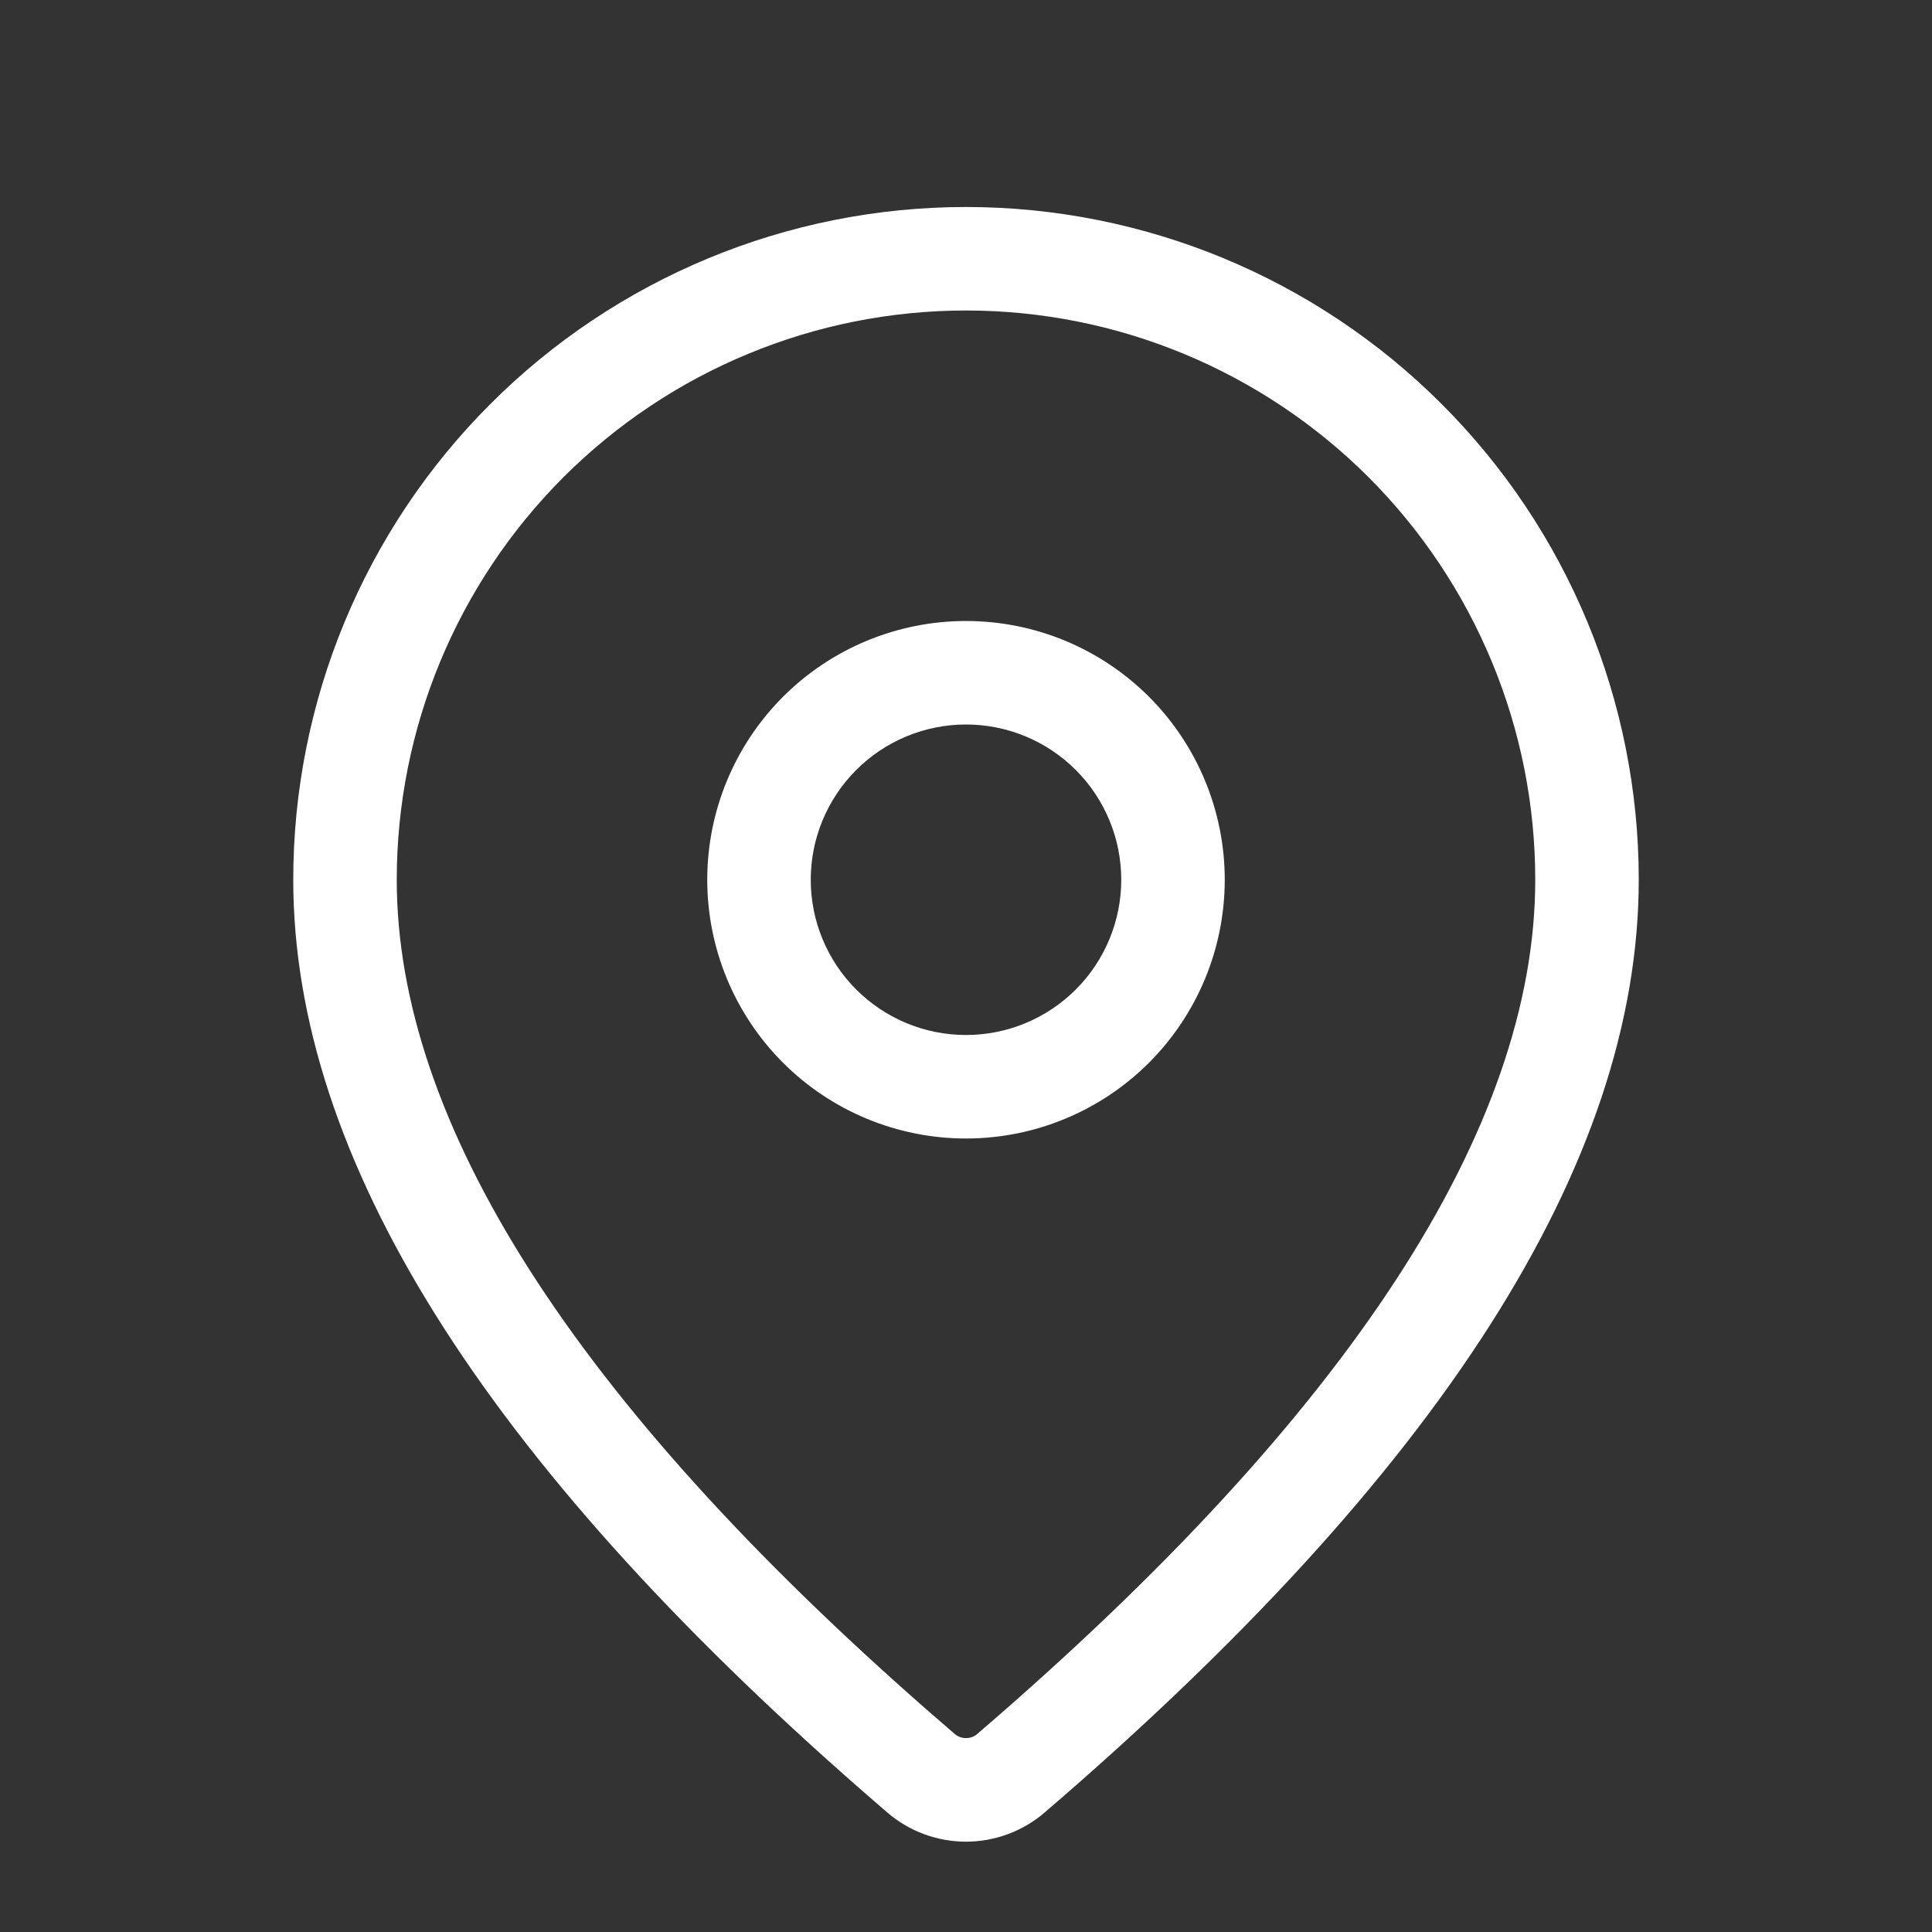
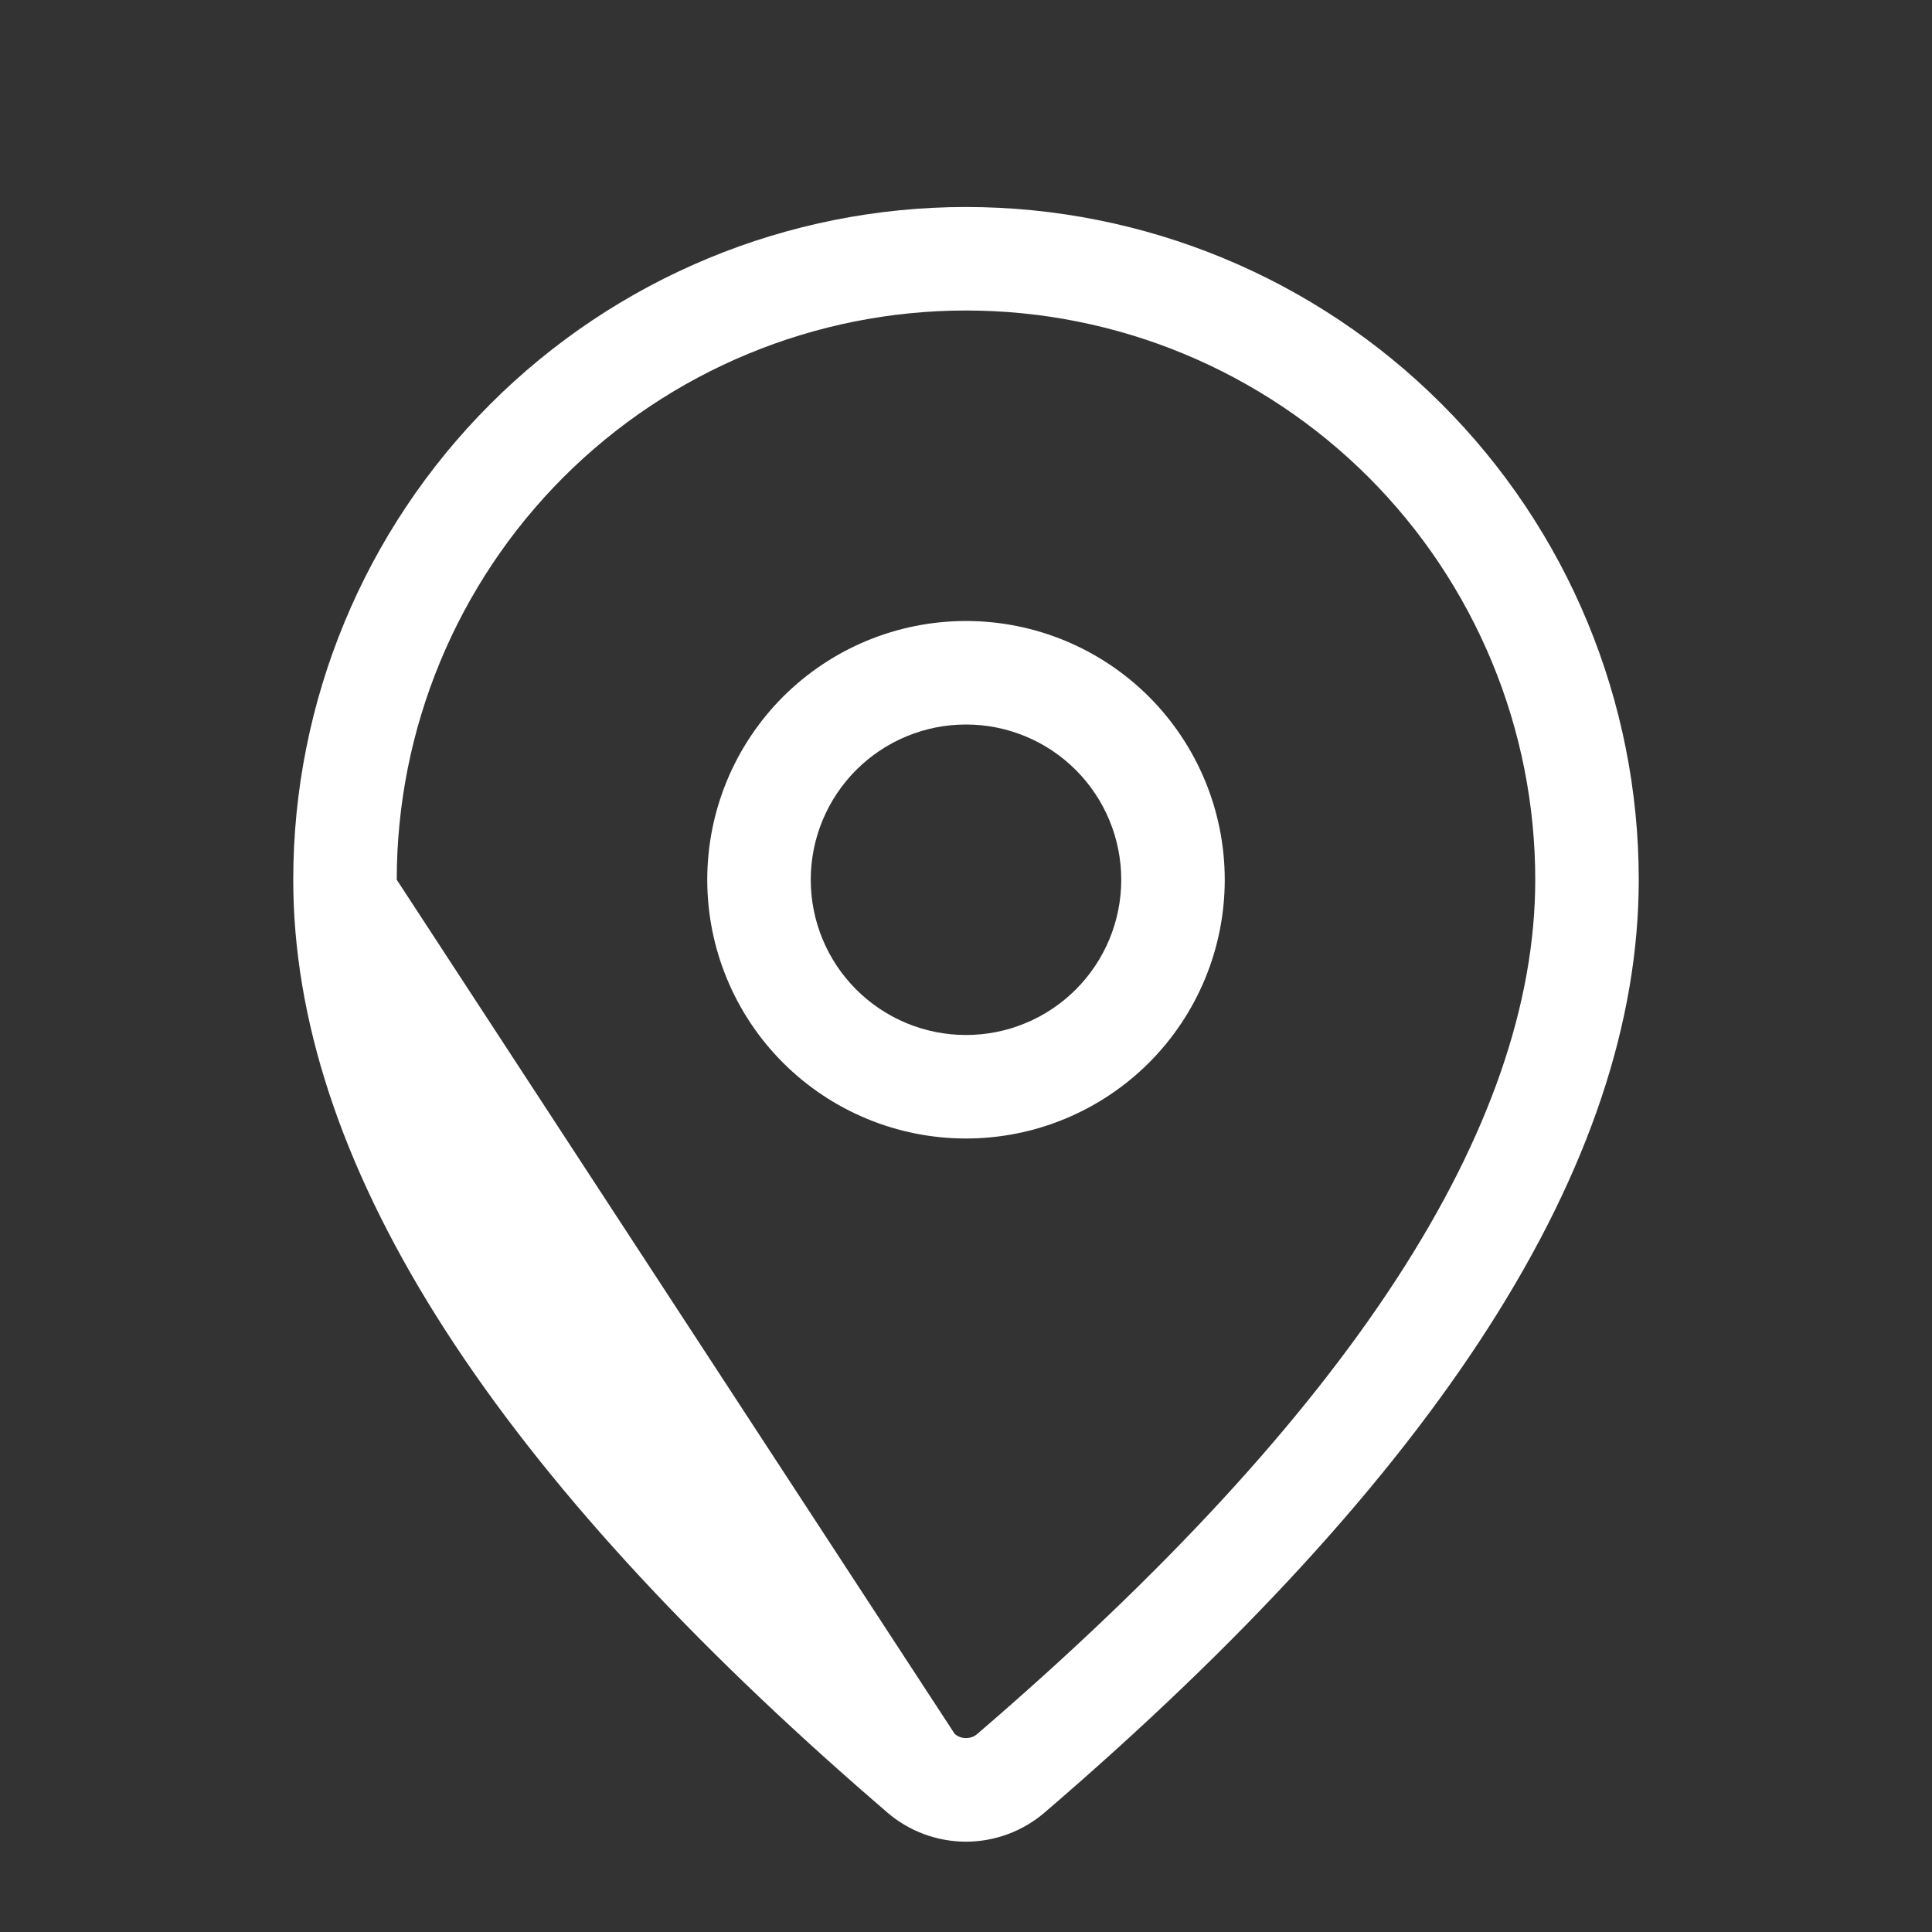
<svg xmlns="http://www.w3.org/2000/svg" width="28" height="28" viewBox="0 0 28 28" fill="none">
  <rect x="0" y="0" width="28" height="28" fill="#333333" stroke="none" />
-   <path d="M14 3C16.586 3 19.066 4.027 20.894 5.856C22.723 7.684 23.75 10.164 23.75 12.75C23.75 16.87 20.855 21.36 15.14 26.268C14.822 26.541 14.417 26.691 13.998 26.691C13.579 26.69 13.174 26.54 12.857 26.266L12.479 25.938C7.017 21.158 4.25 16.778 4.25 12.75C4.25 10.164 5.277 7.684 7.106 5.856C8.934 4.027 11.414 3 14 3ZM14 4.5C11.812 4.5 9.714 5.369 8.166 6.916C6.619 8.464 5.75 10.562 5.75 12.75C5.75 16.252 8.298 20.287 13.464 24.807L13.837 25.13C13.882 25.169 13.94 25.19 14 25.19C14.06 25.19 14.118 25.169 14.163 25.13C19.579 20.478 22.25 16.335 22.25 12.75C22.25 11.667 22.037 10.594 21.622 9.593C21.207 8.592 20.6 7.682 19.834 6.916C19.067 6.15 18.158 5.543 17.157 5.128C16.156 4.713 15.083 4.5 14 4.5ZM14 9C14.995 9 15.948 9.395 16.652 10.098C17.355 10.802 17.75 11.755 17.75 12.75C17.75 13.745 17.355 14.698 16.652 15.402C15.948 16.105 14.995 16.5 14 16.5C13.005 16.5 12.052 16.105 11.348 15.402C10.645 14.698 10.25 13.745 10.25 12.75C10.25 11.755 10.645 10.802 11.348 10.098C12.052 9.395 13.005 9 14 9ZM14 10.5C13.403 10.5 12.831 10.737 12.409 11.159C11.987 11.581 11.75 12.153 11.75 12.75C11.75 13.347 11.987 13.919 12.409 14.341C12.831 14.763 13.403 15 14 15C14.597 15 15.169 14.763 15.591 14.341C16.013 13.919 16.25 13.347 16.25 12.75C16.25 12.153 16.013 11.581 15.591 11.159C15.169 10.737 14.597 10.5 14 10.5Z" fill="white" />
+   <path d="M14 3C16.586 3 19.066 4.027 20.894 5.856C22.723 7.684 23.75 10.164 23.75 12.75C23.75 16.87 20.855 21.36 15.14 26.268C14.822 26.541 14.417 26.691 13.998 26.691C13.579 26.69 13.174 26.54 12.857 26.266L12.479 25.938C7.017 21.158 4.25 16.778 4.25 12.75C4.25 10.164 5.277 7.684 7.106 5.856C8.934 4.027 11.414 3 14 3ZM14 4.5C11.812 4.5 9.714 5.369 8.166 6.916C6.619 8.464 5.75 10.562 5.75 12.75L13.837 25.13C13.882 25.169 13.94 25.19 14 25.19C14.06 25.19 14.118 25.169 14.163 25.13C19.579 20.478 22.25 16.335 22.25 12.75C22.25 11.667 22.037 10.594 21.622 9.593C21.207 8.592 20.6 7.682 19.834 6.916C19.067 6.15 18.158 5.543 17.157 5.128C16.156 4.713 15.083 4.5 14 4.5ZM14 9C14.995 9 15.948 9.395 16.652 10.098C17.355 10.802 17.75 11.755 17.75 12.75C17.75 13.745 17.355 14.698 16.652 15.402C15.948 16.105 14.995 16.5 14 16.5C13.005 16.5 12.052 16.105 11.348 15.402C10.645 14.698 10.25 13.745 10.25 12.75C10.25 11.755 10.645 10.802 11.348 10.098C12.052 9.395 13.005 9 14 9ZM14 10.5C13.403 10.5 12.831 10.737 12.409 11.159C11.987 11.581 11.75 12.153 11.75 12.75C11.75 13.347 11.987 13.919 12.409 14.341C12.831 14.763 13.403 15 14 15C14.597 15 15.169 14.763 15.591 14.341C16.013 13.919 16.25 13.347 16.25 12.75C16.25 12.153 16.013 11.581 15.591 11.159C15.169 10.737 14.597 10.5 14 10.5Z" fill="white" />
</svg>